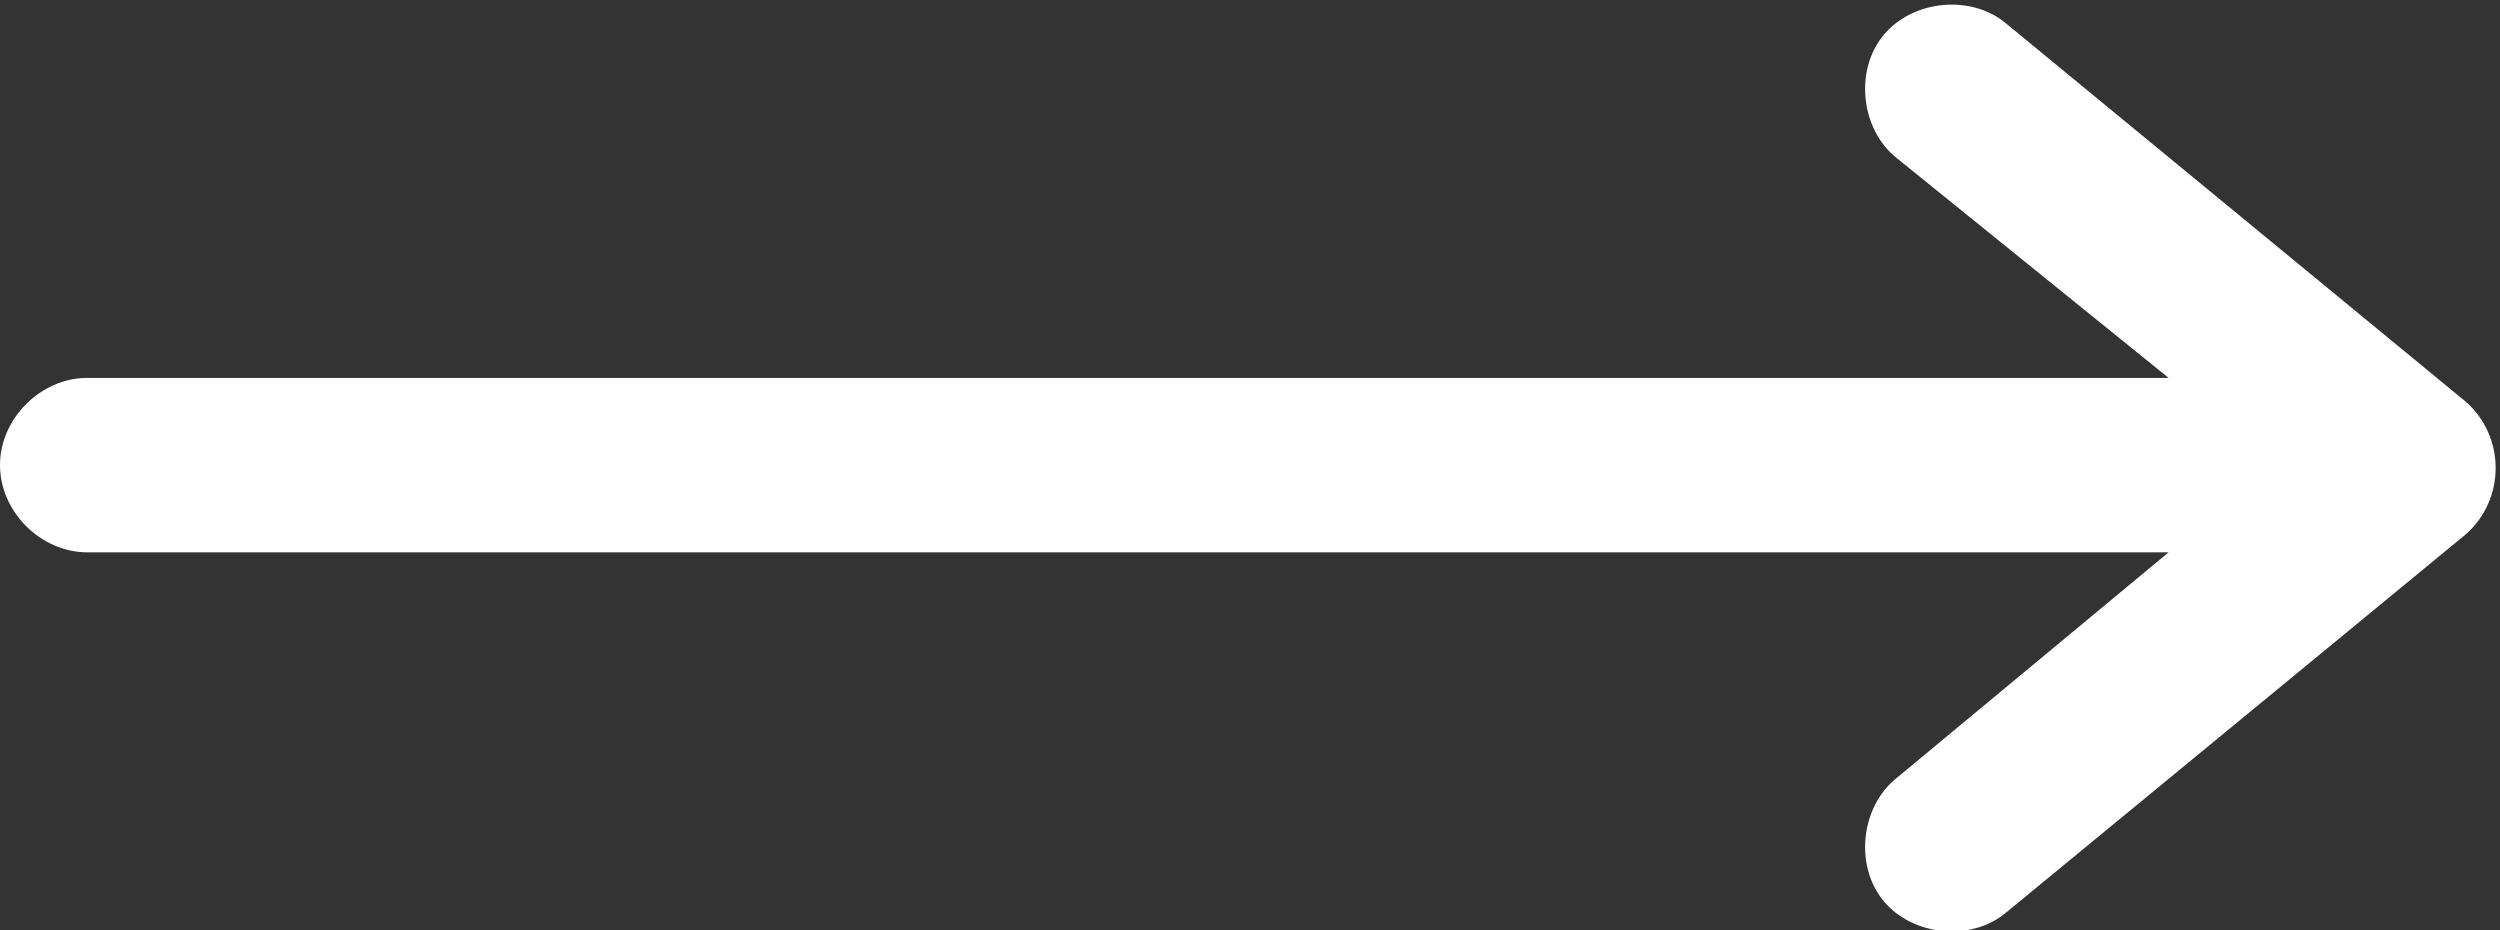
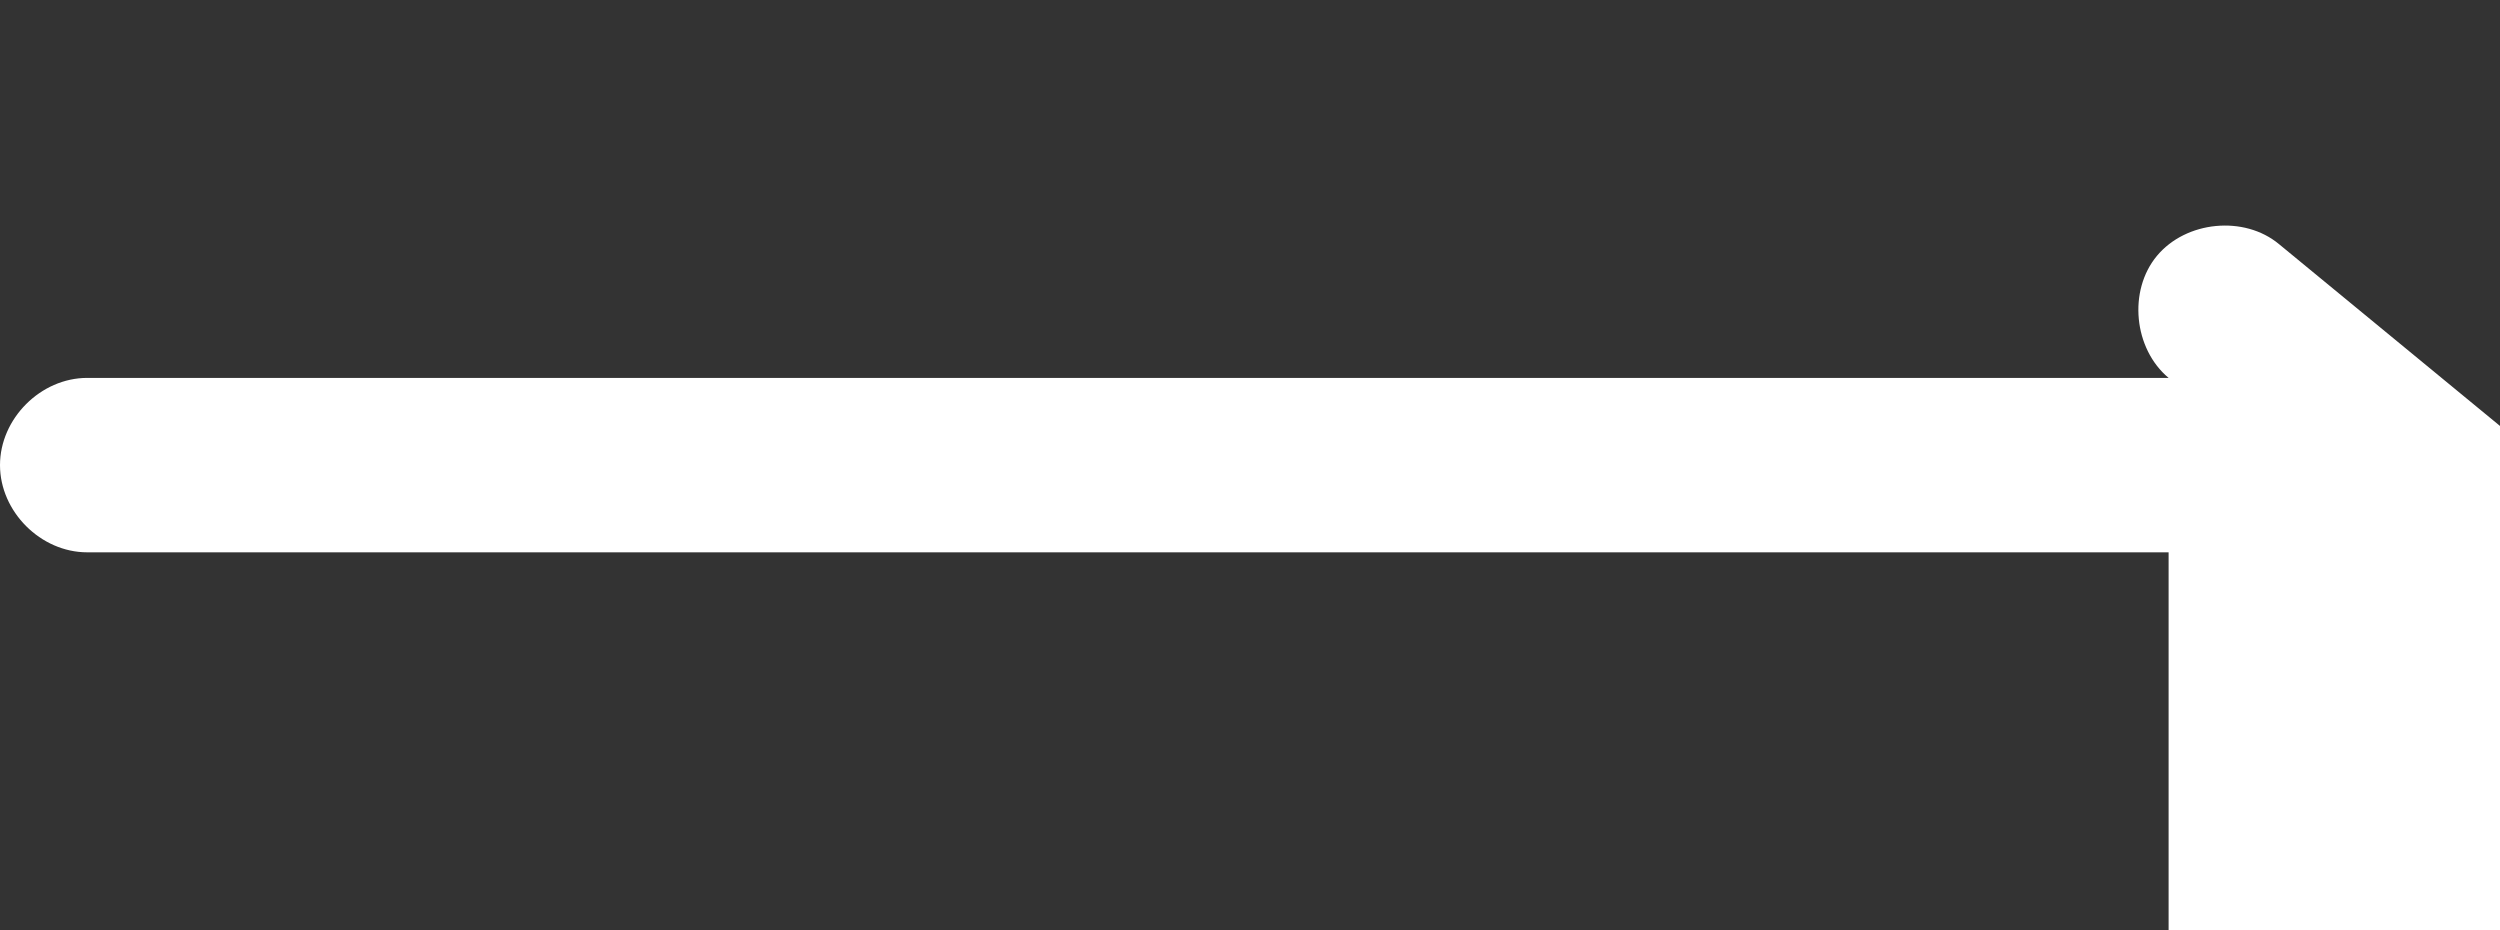
<svg xmlns="http://www.w3.org/2000/svg" version="1.1" id="Layer_1" x="0px" y="0px" viewBox="0 0 43 16" style="enable-background:new 0 0 43 16;" xml:space="preserve">
  <rect x="0" y="0" width="43" height="16" fill="#333333" stroke="none" />
  <style type="text/css">
	.st0{fill:#FFFFFF;}
</style>
  <title>F68CF112-E6DA-4BFC-85C9-873E88F00813svg</title>
  <desc>Created with sketchtool.</desc>
  <g id="ESPACE-PUBLIC">
    <g id="Accueil-New" transform="translate(-811, -1372)">
      <g id="Section_x2F_texte" transform="translate(374, 884)">
-         <path id="fleche_x2F_droite" class="st0" d="M474.3,497.5h-35.8c-0.8,0-1.5-0.7-1.5-1.5s0.7-1.5,1.5-1.5h35.8l-4.7-3.8     c-0.6-0.5-0.7-1.5-0.2-2.1s1.5-0.7,2.1-0.2l7.9,6.5c0.7,0.6,0.7,1.7,0,2.3l-7.9,6.5c-0.6,0.5-1.6,0.4-2.1-0.2s-0.4-1.6,0.2-2.1     L474.3,497.5z" />
+         <path id="fleche_x2F_droite" class="st0" d="M474.3,497.5h-35.8c-0.8,0-1.5-0.7-1.5-1.5s0.7-1.5,1.5-1.5h35.8c-0.6-0.5-0.7-1.5-0.2-2.1s1.5-0.7,2.1-0.2l7.9,6.5c0.7,0.6,0.7,1.7,0,2.3l-7.9,6.5c-0.6,0.5-1.6,0.4-2.1-0.2s-0.4-1.6,0.2-2.1     L474.3,497.5z" />
      </g>
    </g>
  </g>
</svg>